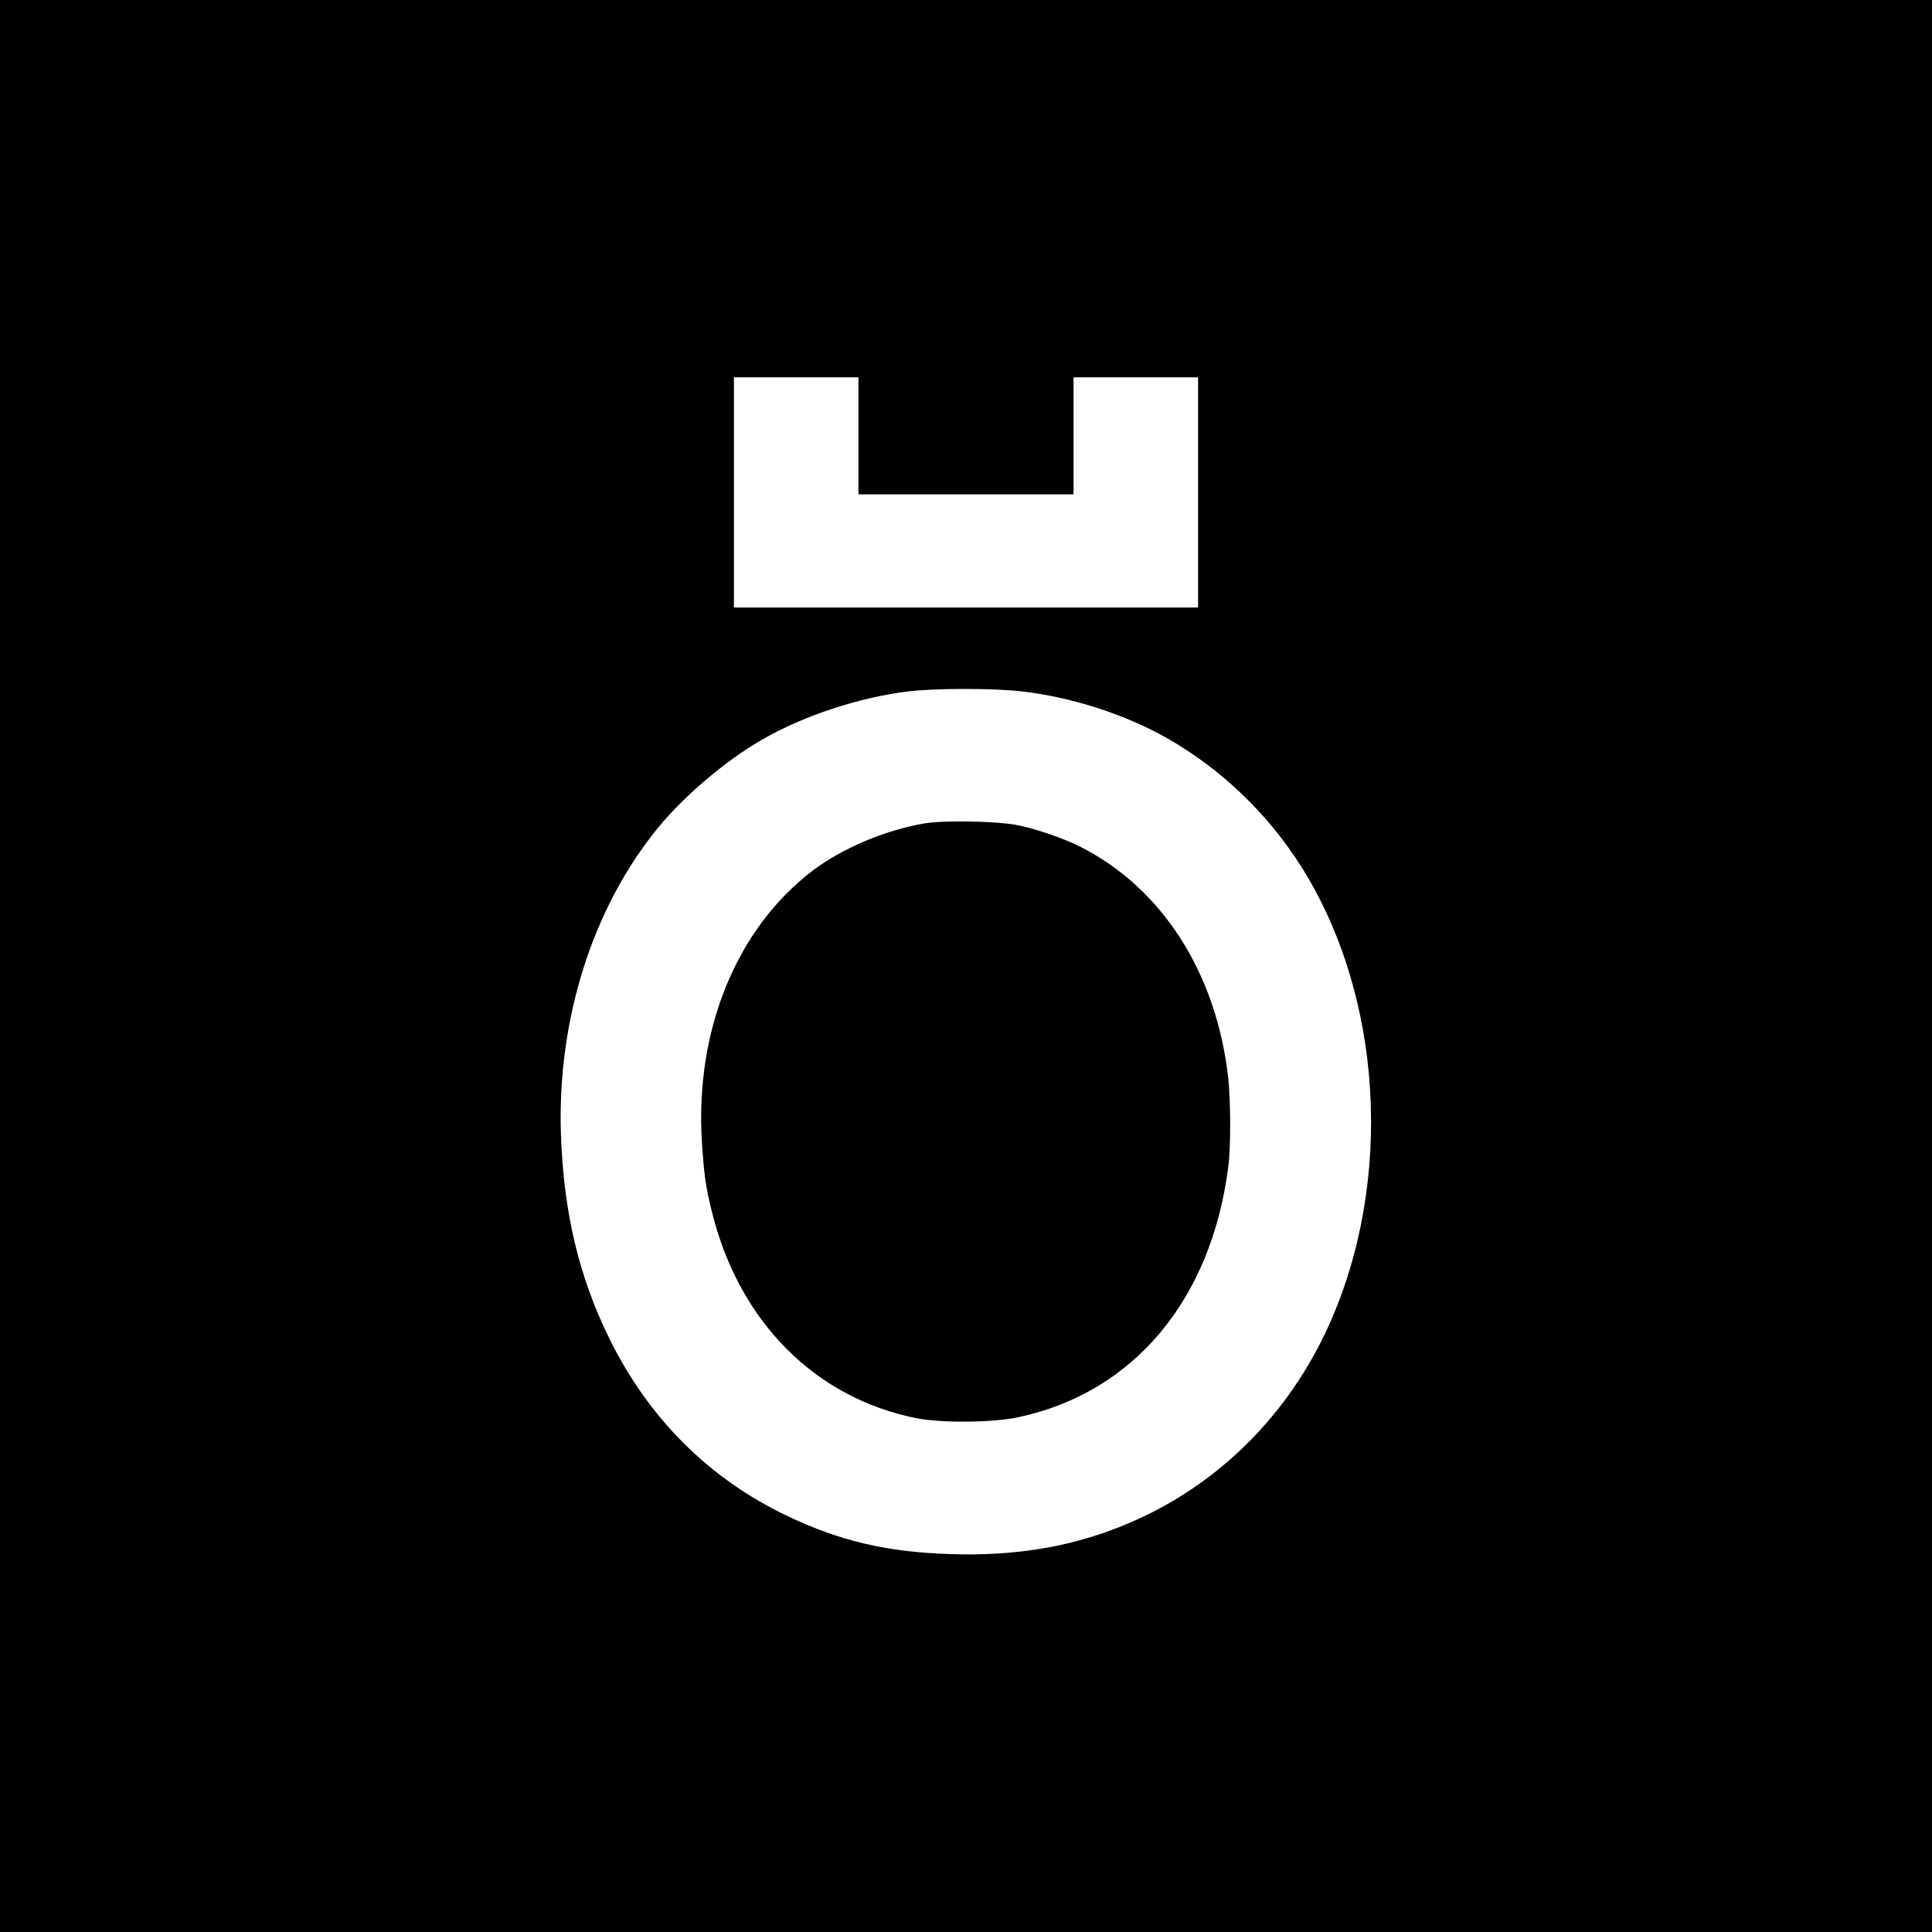
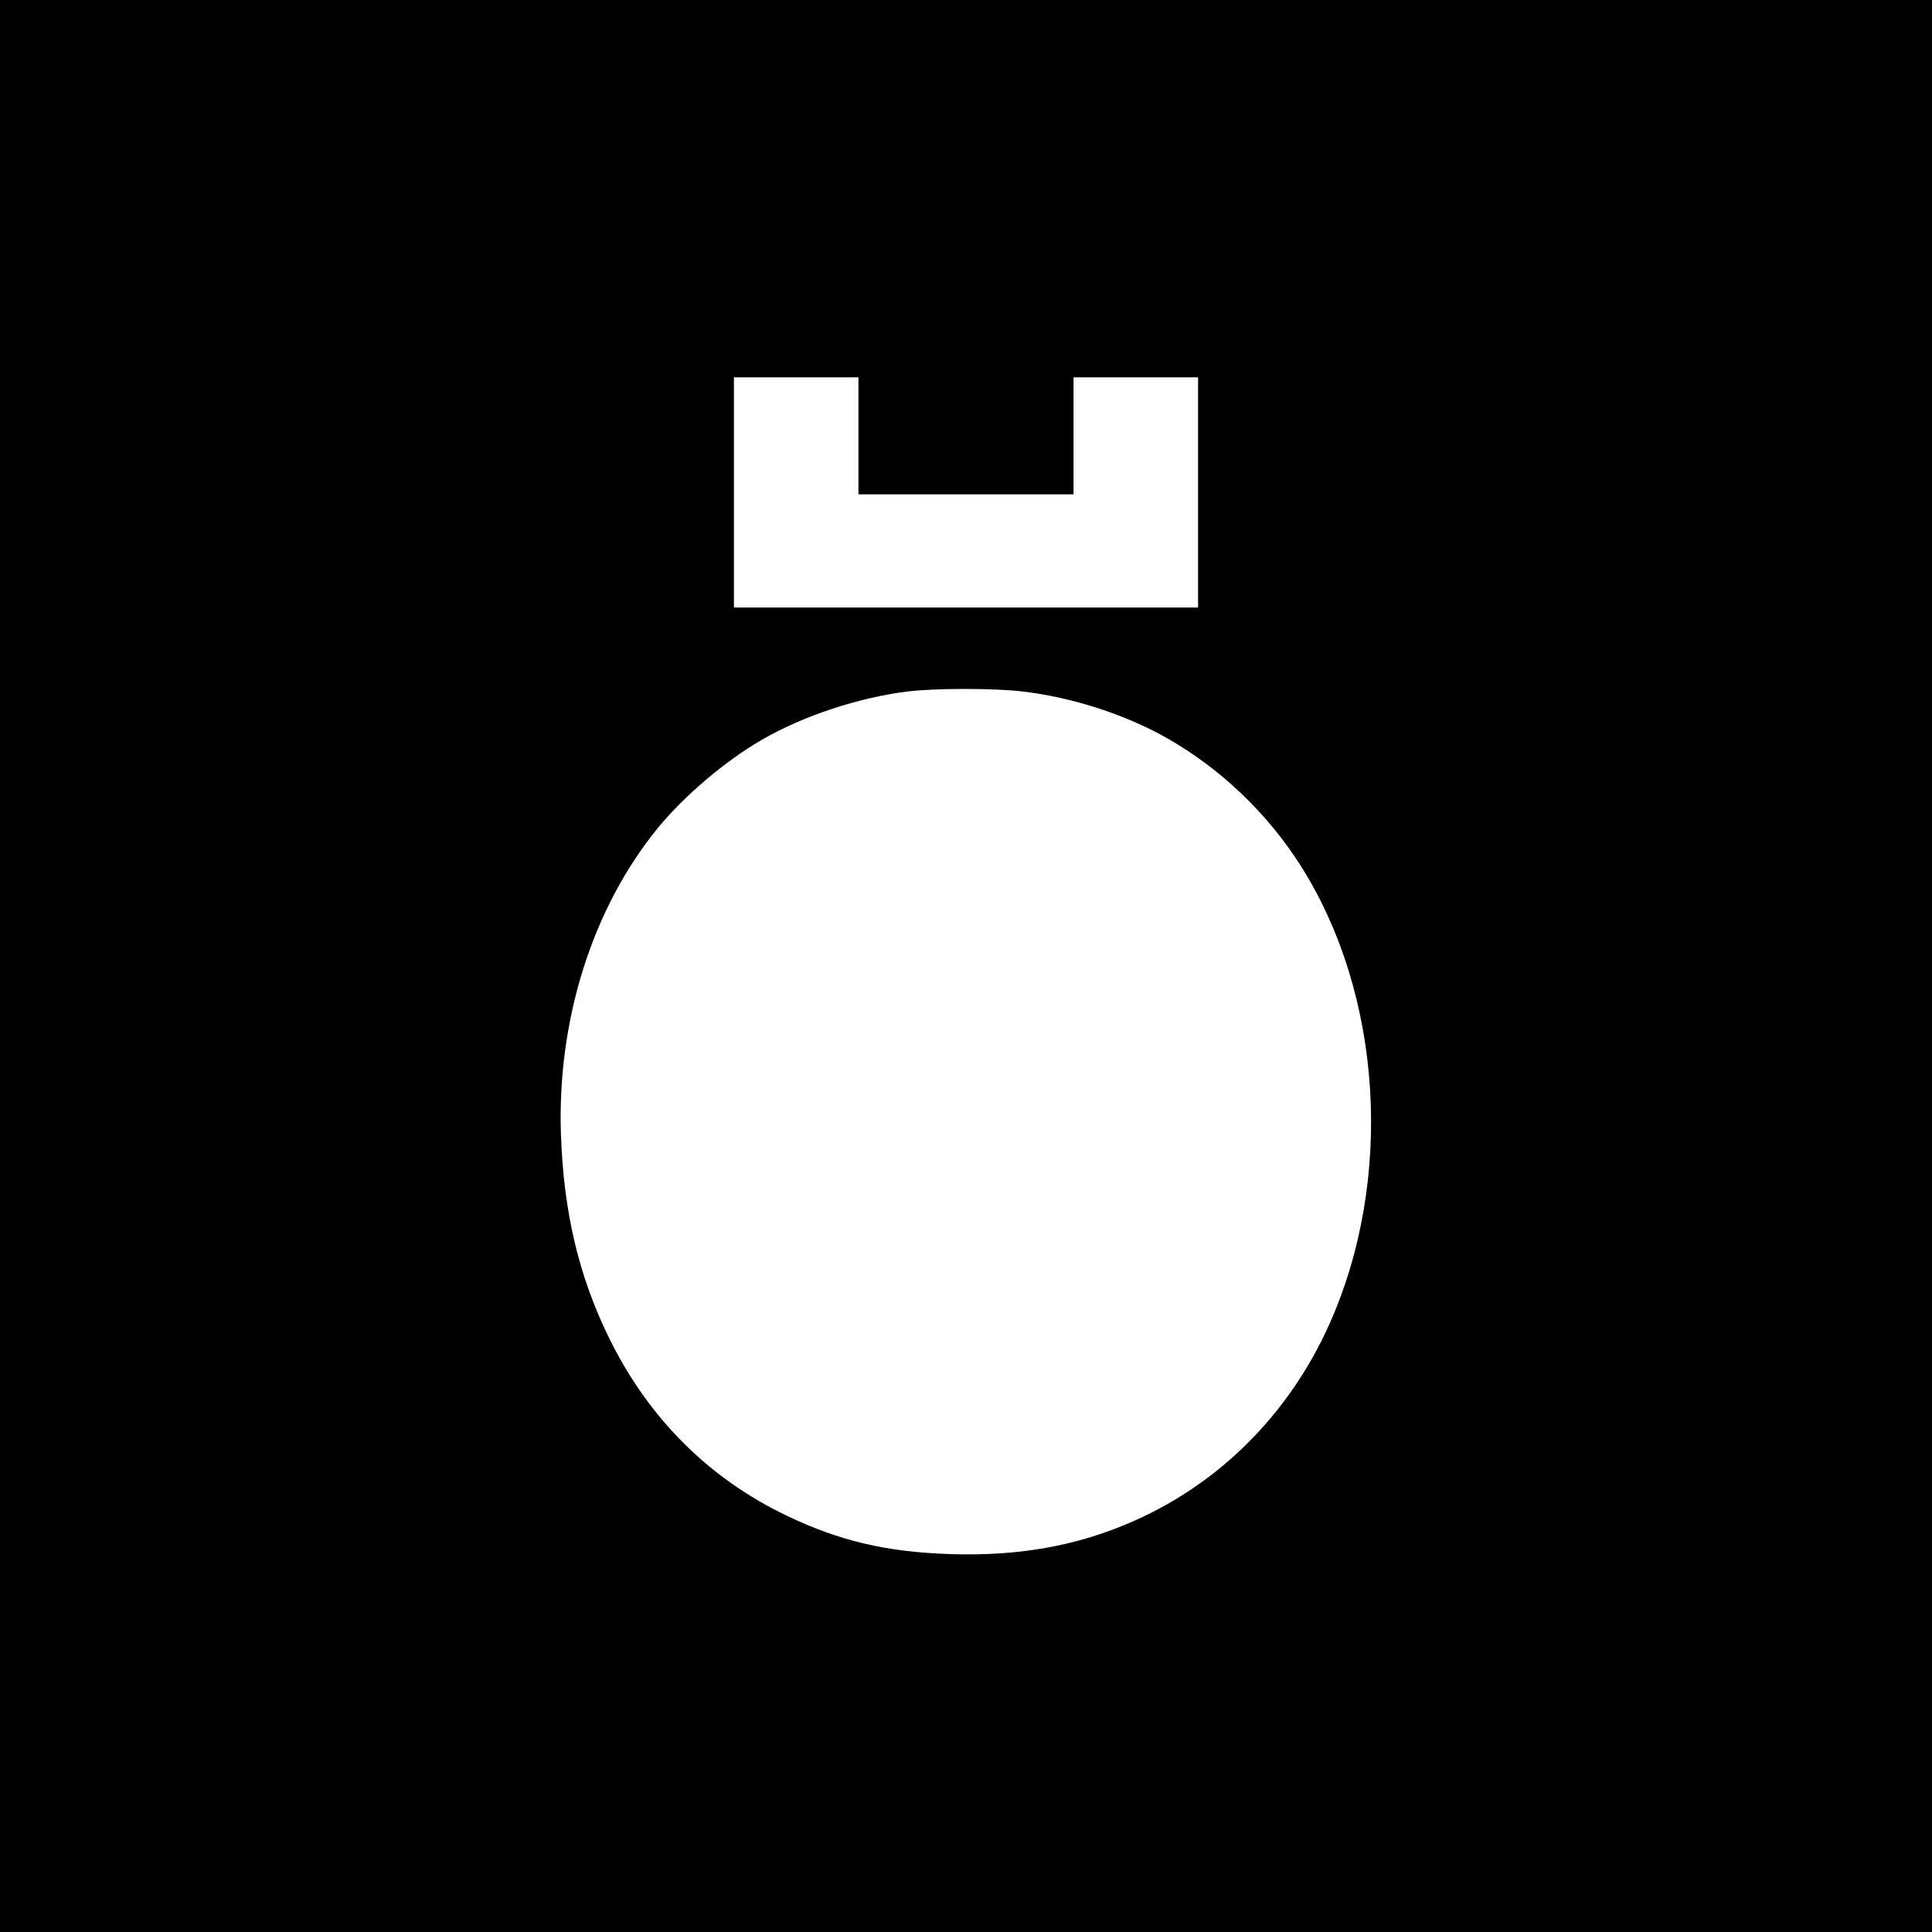
<svg xmlns="http://www.w3.org/2000/svg" version="1.0" width="1024pt" height="1024pt" viewBox="0 0 1024 1024" preserveAspectRatio="xMidYMid meet">
  <g transform="translate(0,1024) scale(0.1,-0.1)" fill="#000000" stroke="none">
    <path d="M0 5120 l0 -5120 5120 0 5120 0 0 5120 0 5120 -5120 0 -5120 0 0 -5120z m4550 2810 l0 -310 570 0 570 0 0 310 0 310 330 0 330 0 0 -610 0 -610 -1230 0 -1230 0 0 610 0 610 330 0 330 0 0 -310z m870 -1355 c264 -31 544 -122 765 -247 285 -162 532 -398 710 -678 435 -687 494 -1668 148 -2435 -213 -471 -580 -838 -1039 -1039 -296 -130 -605 -185 -968 -173 -336 11 -584 69 -863 202 -415 198 -734 516 -943 940 -162 329 -243 670 -257 1085 -20 606 168 1199 515 1623 139 170 359 356 550 466 219 127 514 224 772 256 147 18 459 18 610 0z" />
-     <path d="M4895 5875 c-209 -37 -430 -131 -587 -249 -403 -306 -624 -844 -588 -1436 11 -175 21 -244 55 -380 145 -577 546 -980 1083 -1087 134 -26 405 -24 542 6 609 131 1020 622 1110 1326 14 106 13 346 0 470 -62 558 -351 1009 -786 1228 -83 42 -221 90 -324 112 -104 23 -398 29 -505 10z" />
  </g>
</svg>